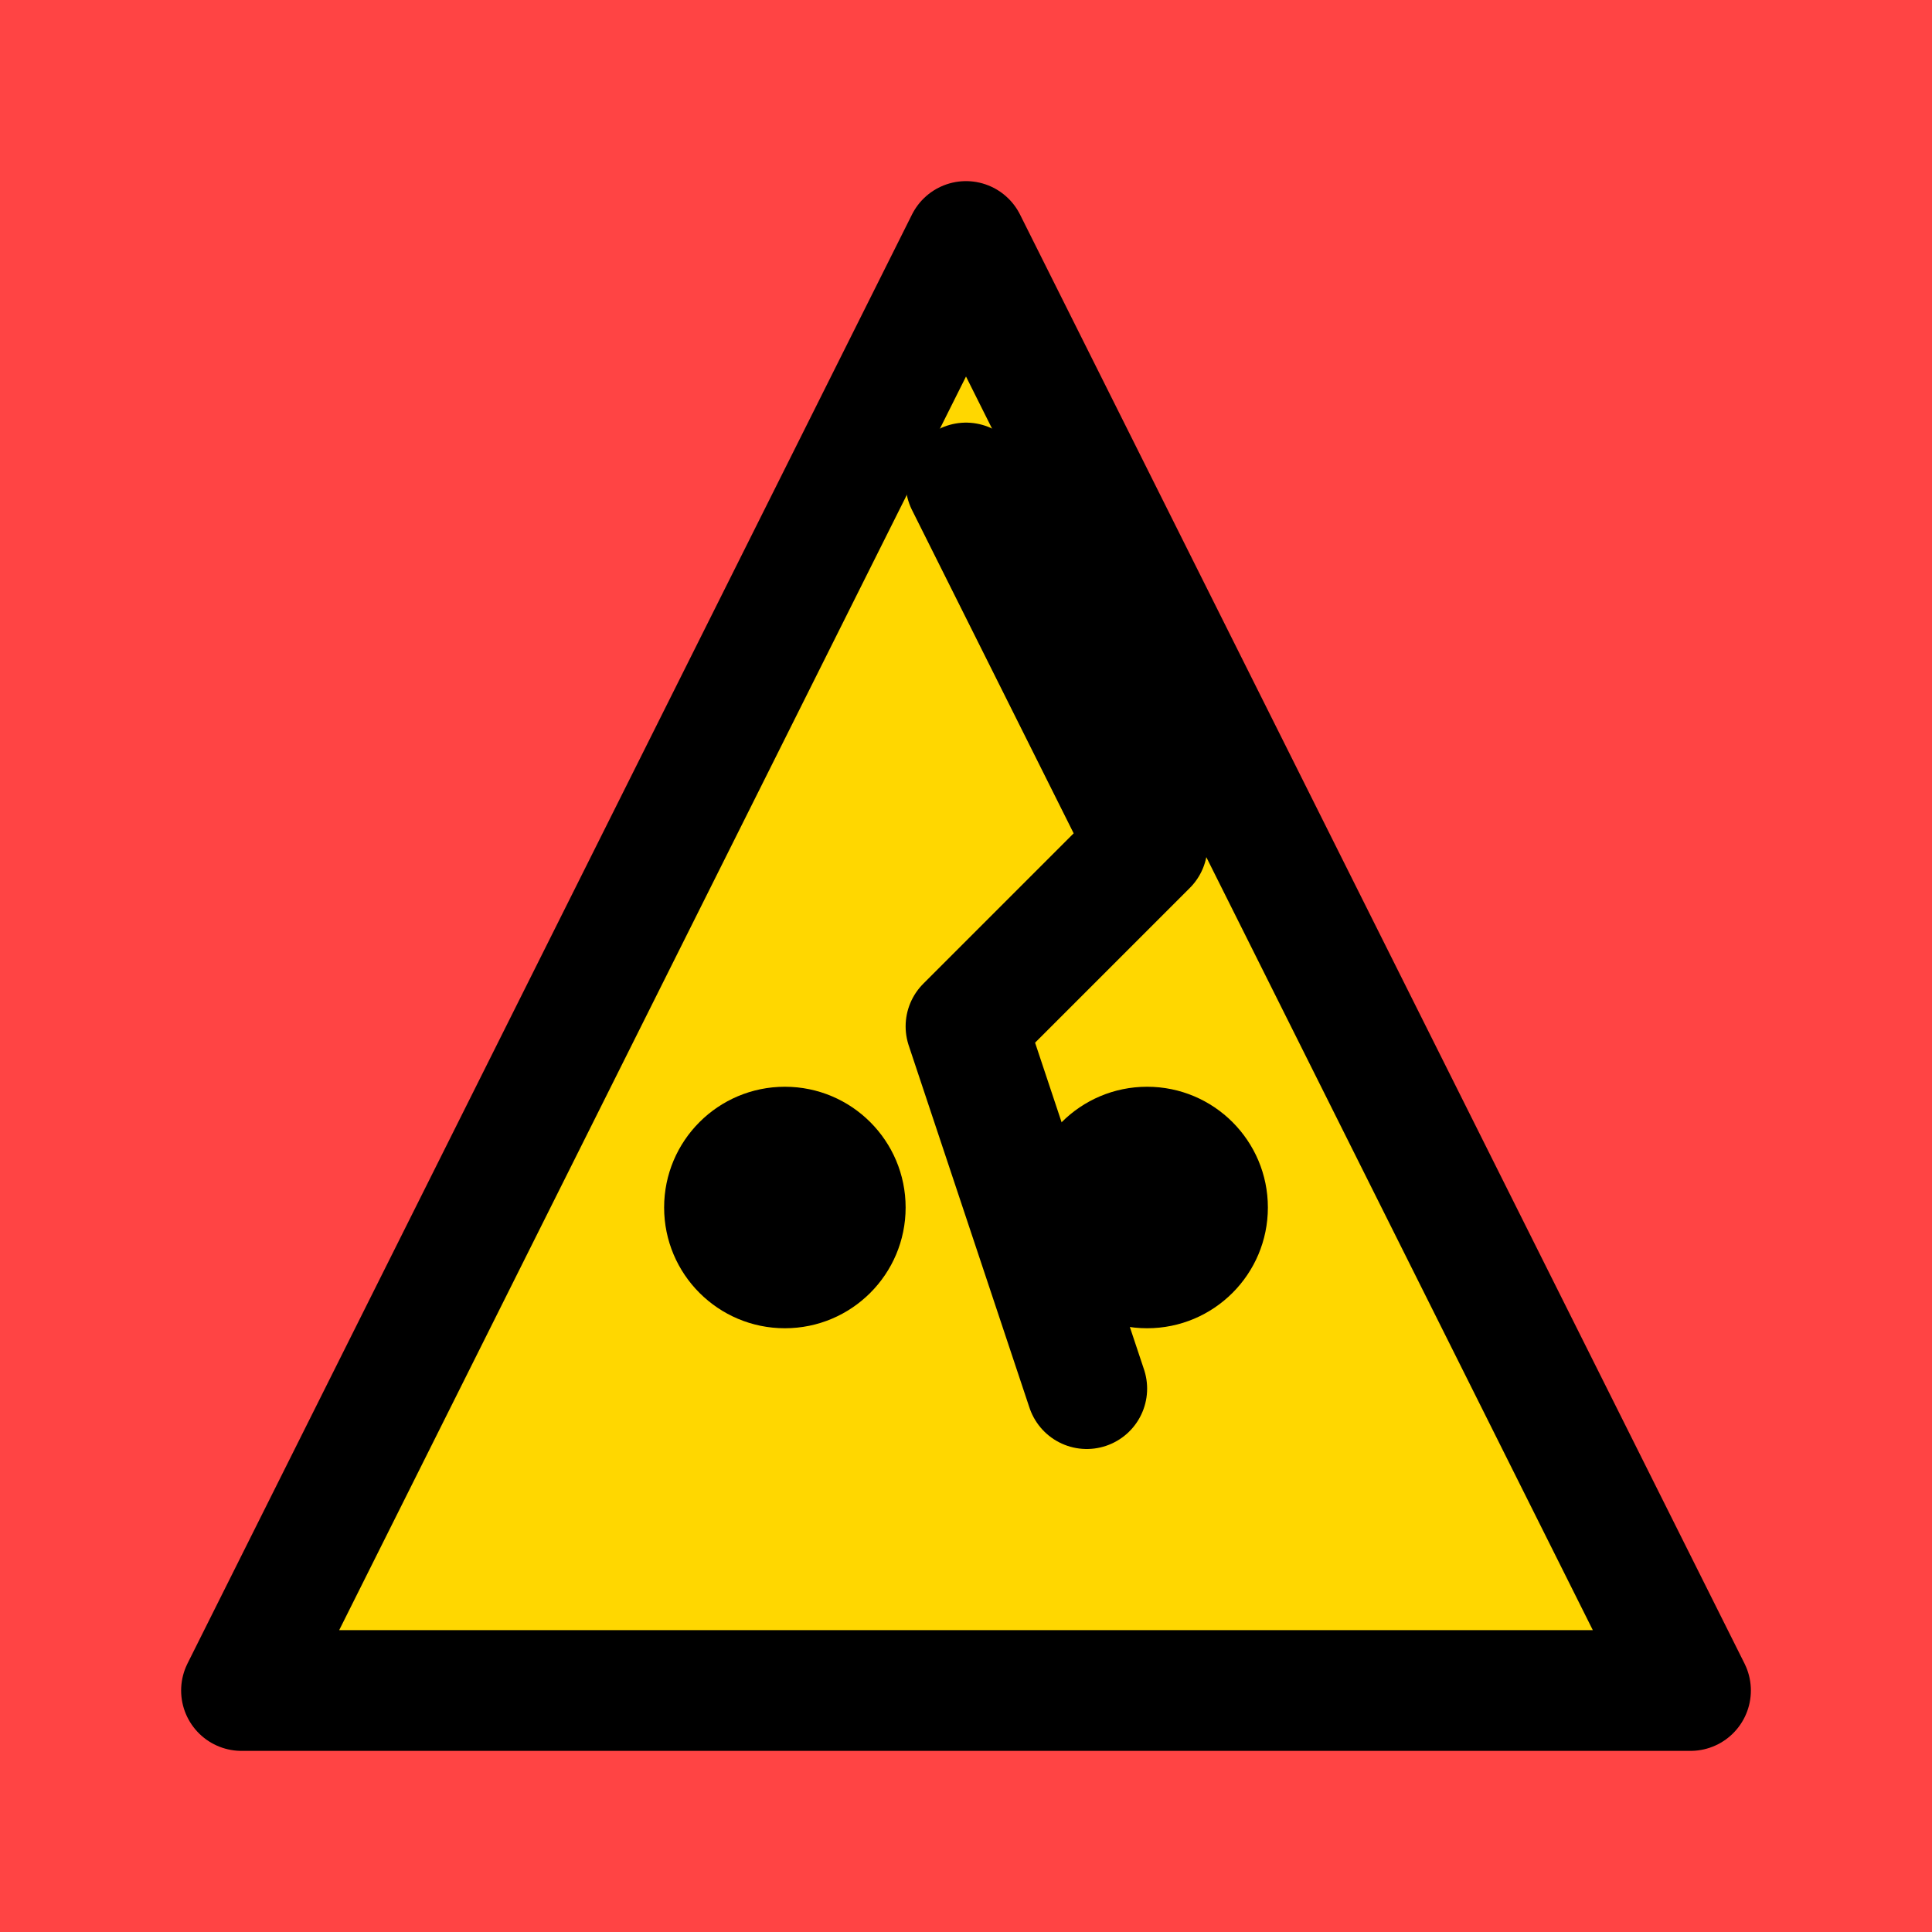
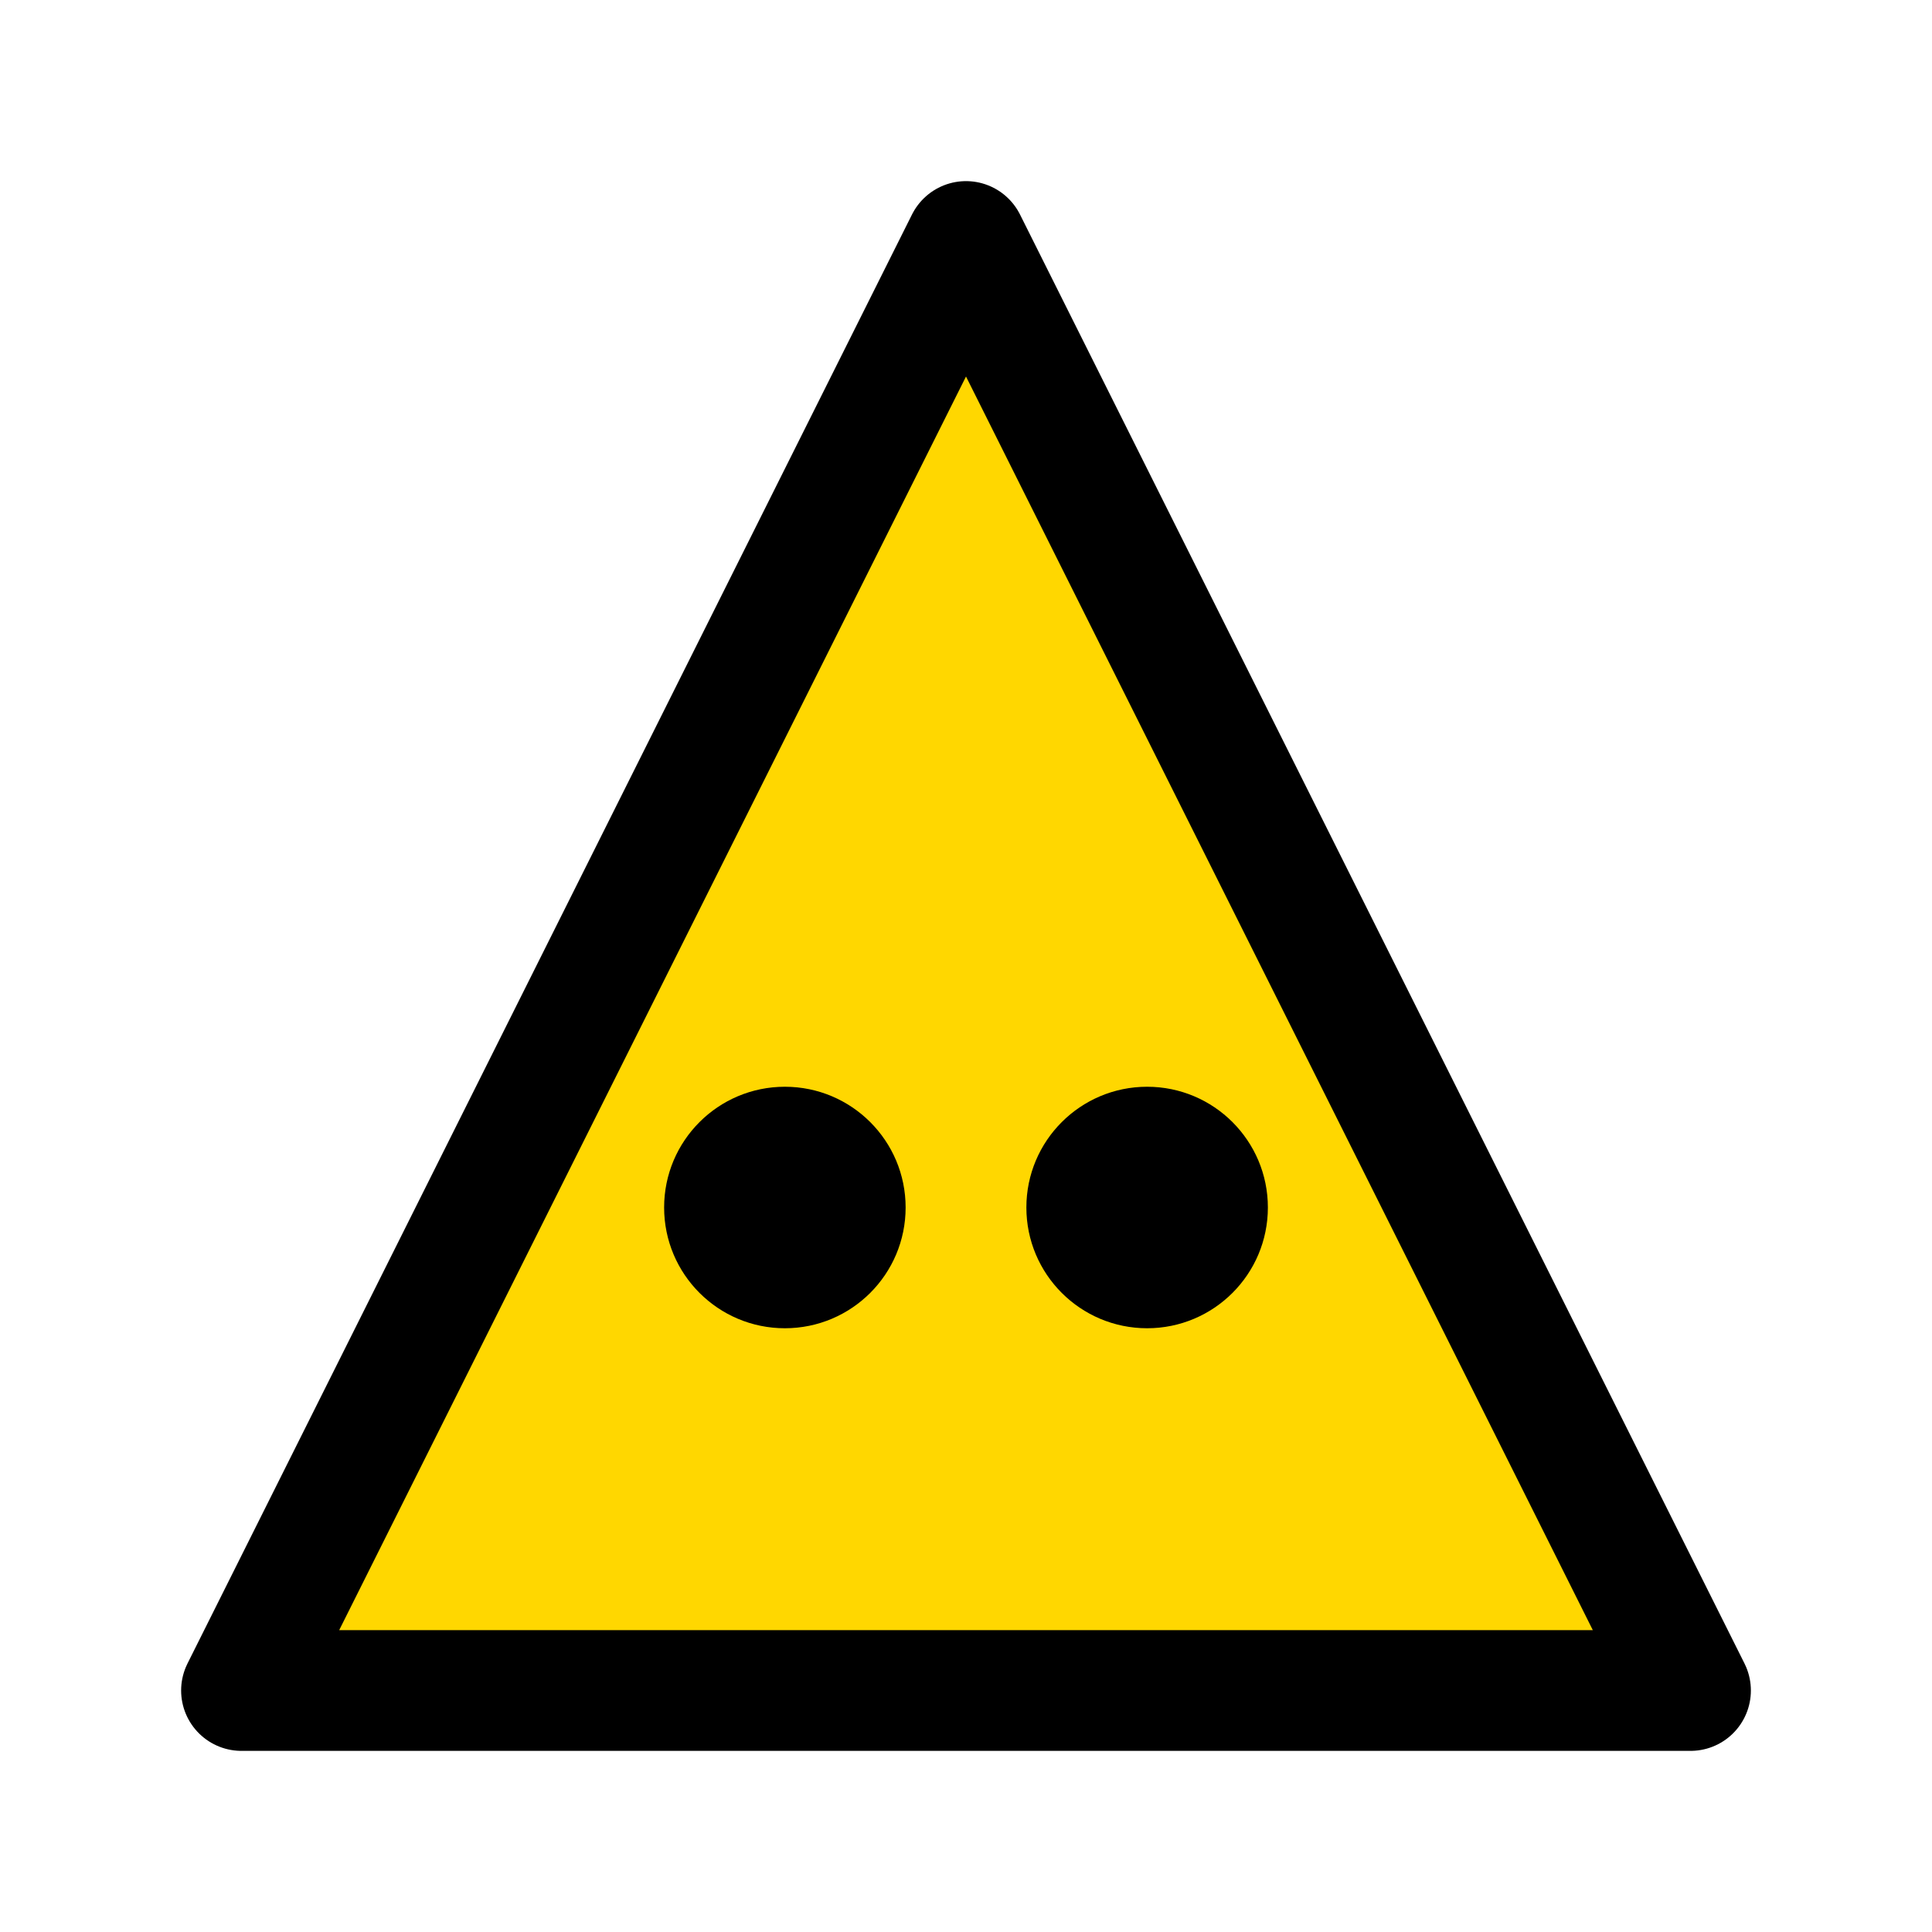
<svg xmlns="http://www.w3.org/2000/svg" viewBox="0 0 32 32">
-   <rect width="32" height="32" fill="#FF4444" />
  <path d="M16 4 L28 28 L4 28 Z" fill="#FFD700" stroke="#000000" stroke-width="2" stroke-linejoin="round" />
  <circle cx="13" cy="20" r="2" fill="#000000" />
  <circle cx="19" cy="20" r="2" fill="#000000" />
-   <path d="M16 8 L19 14 L16 17 L18 23" stroke="#000000" stroke-width="2" fill="none" stroke-linecap="round" stroke-linejoin="round" />
</svg>